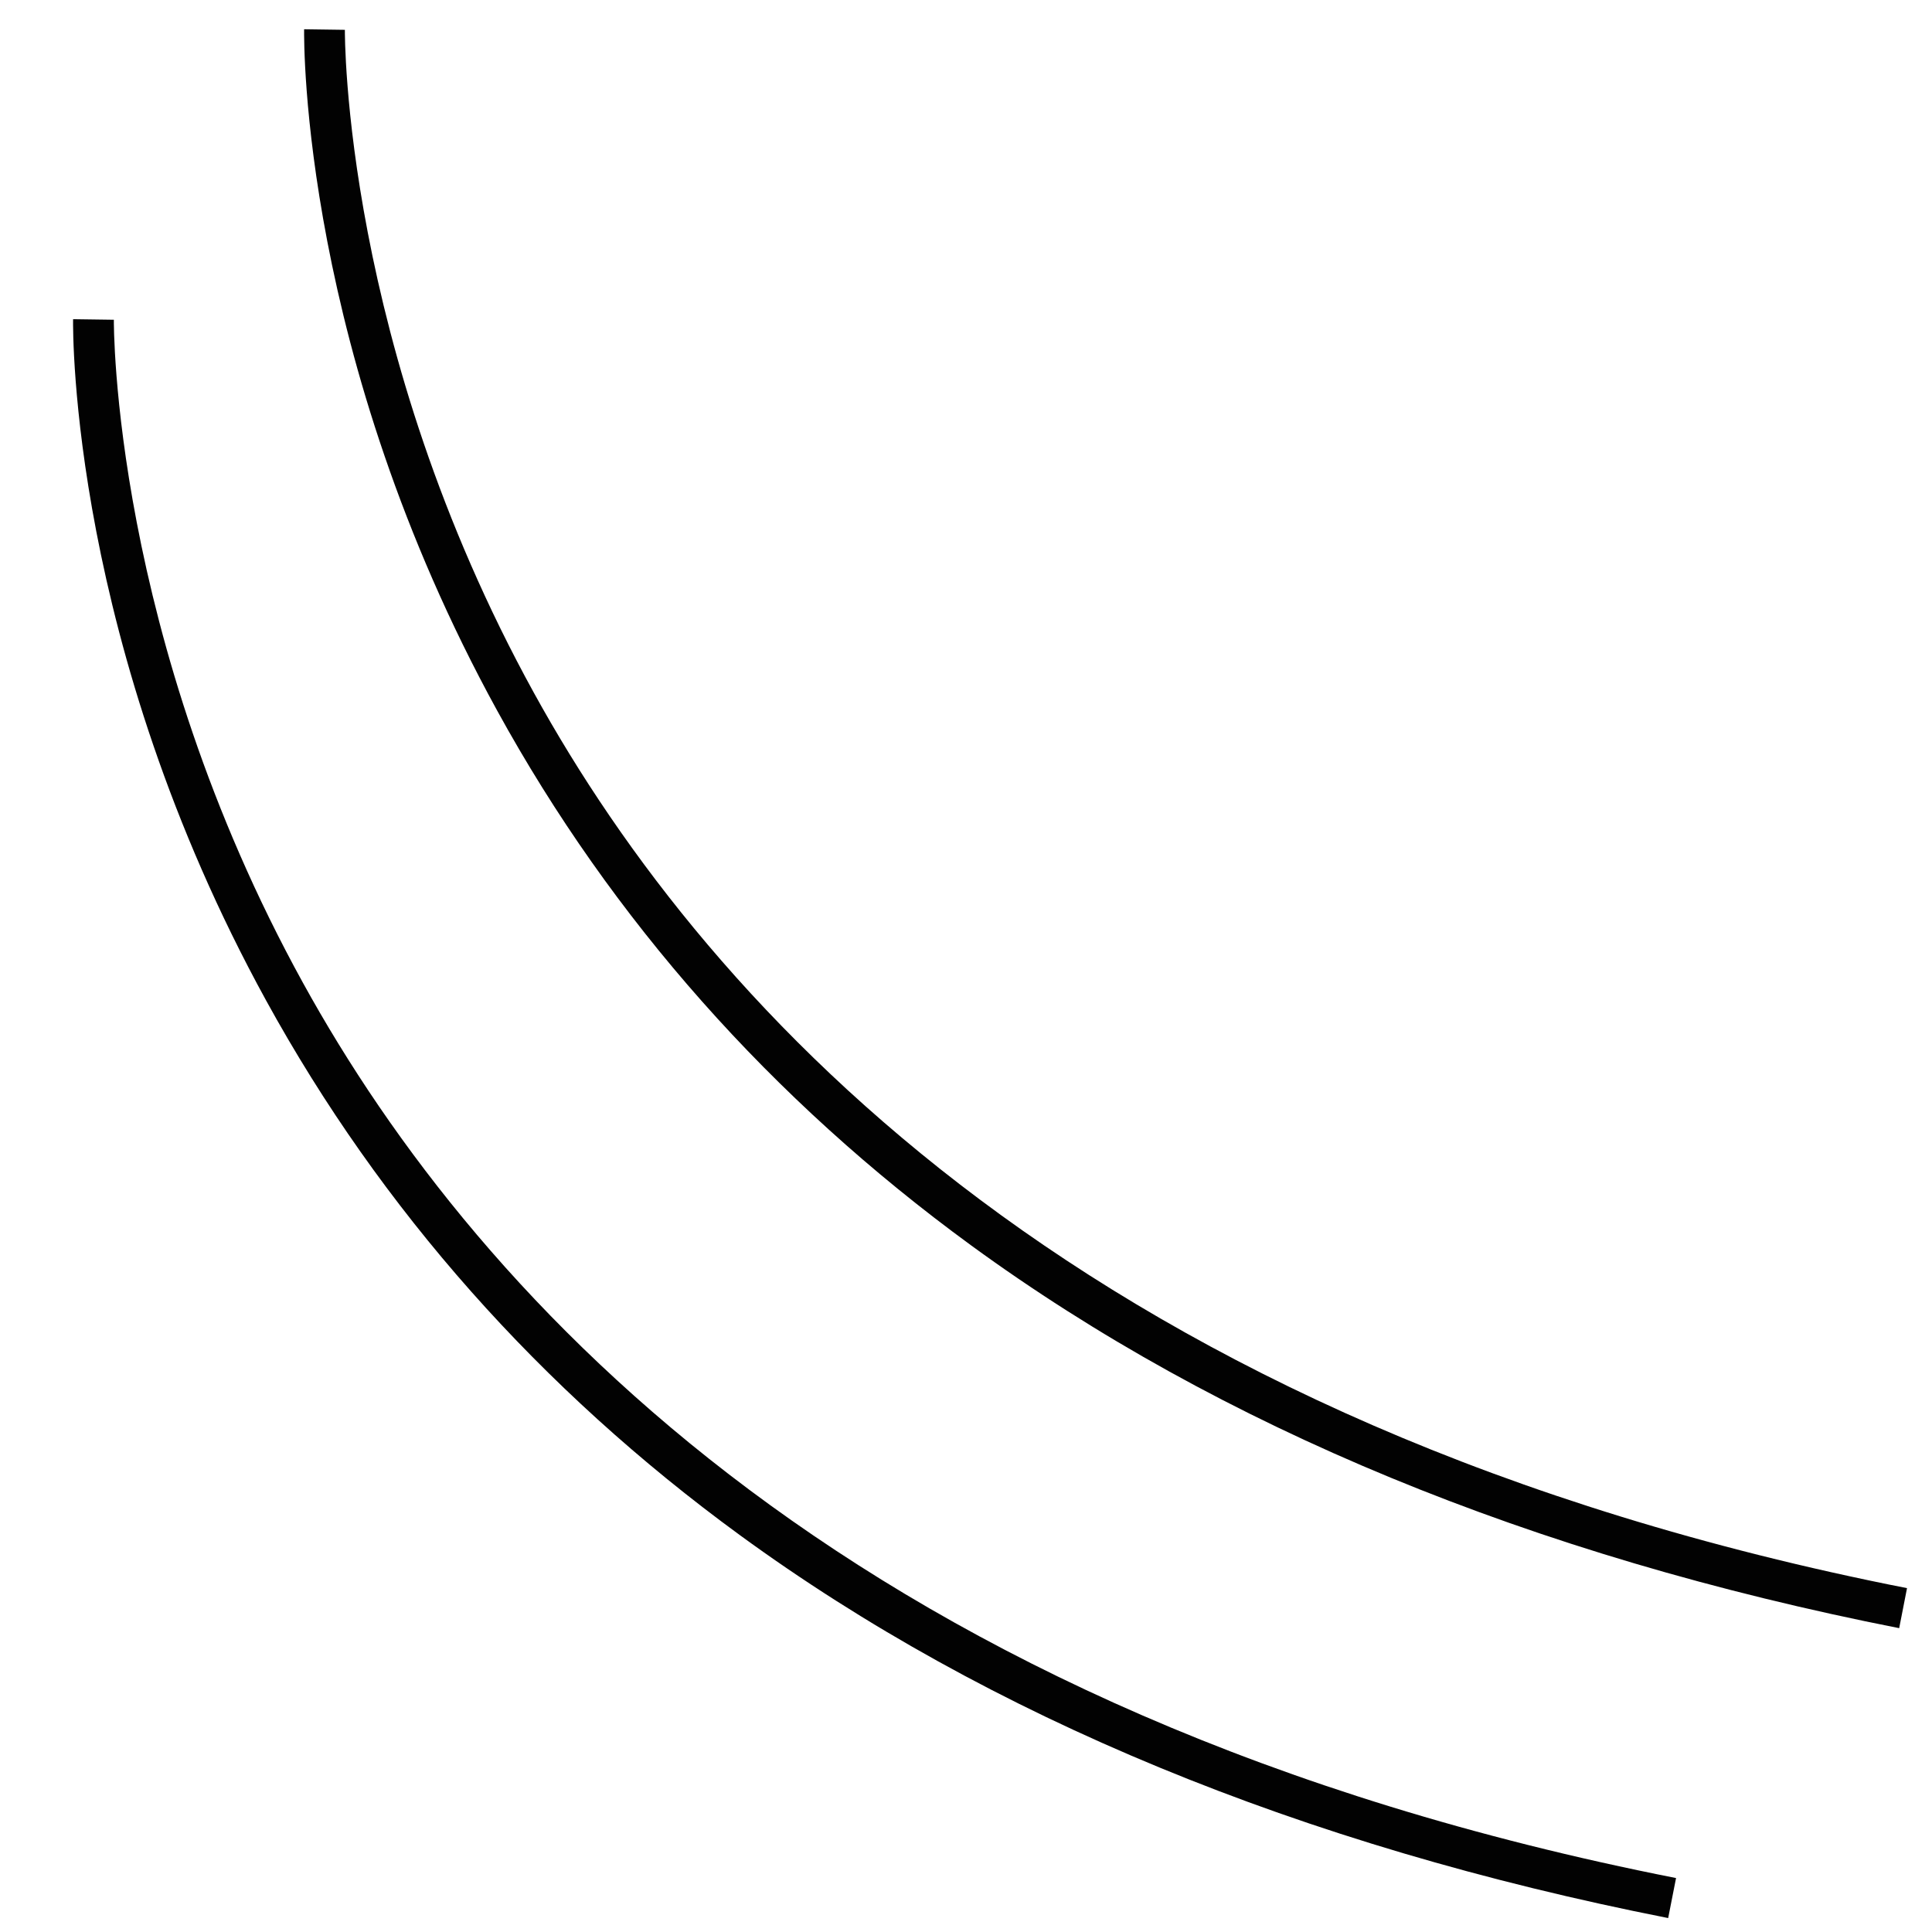
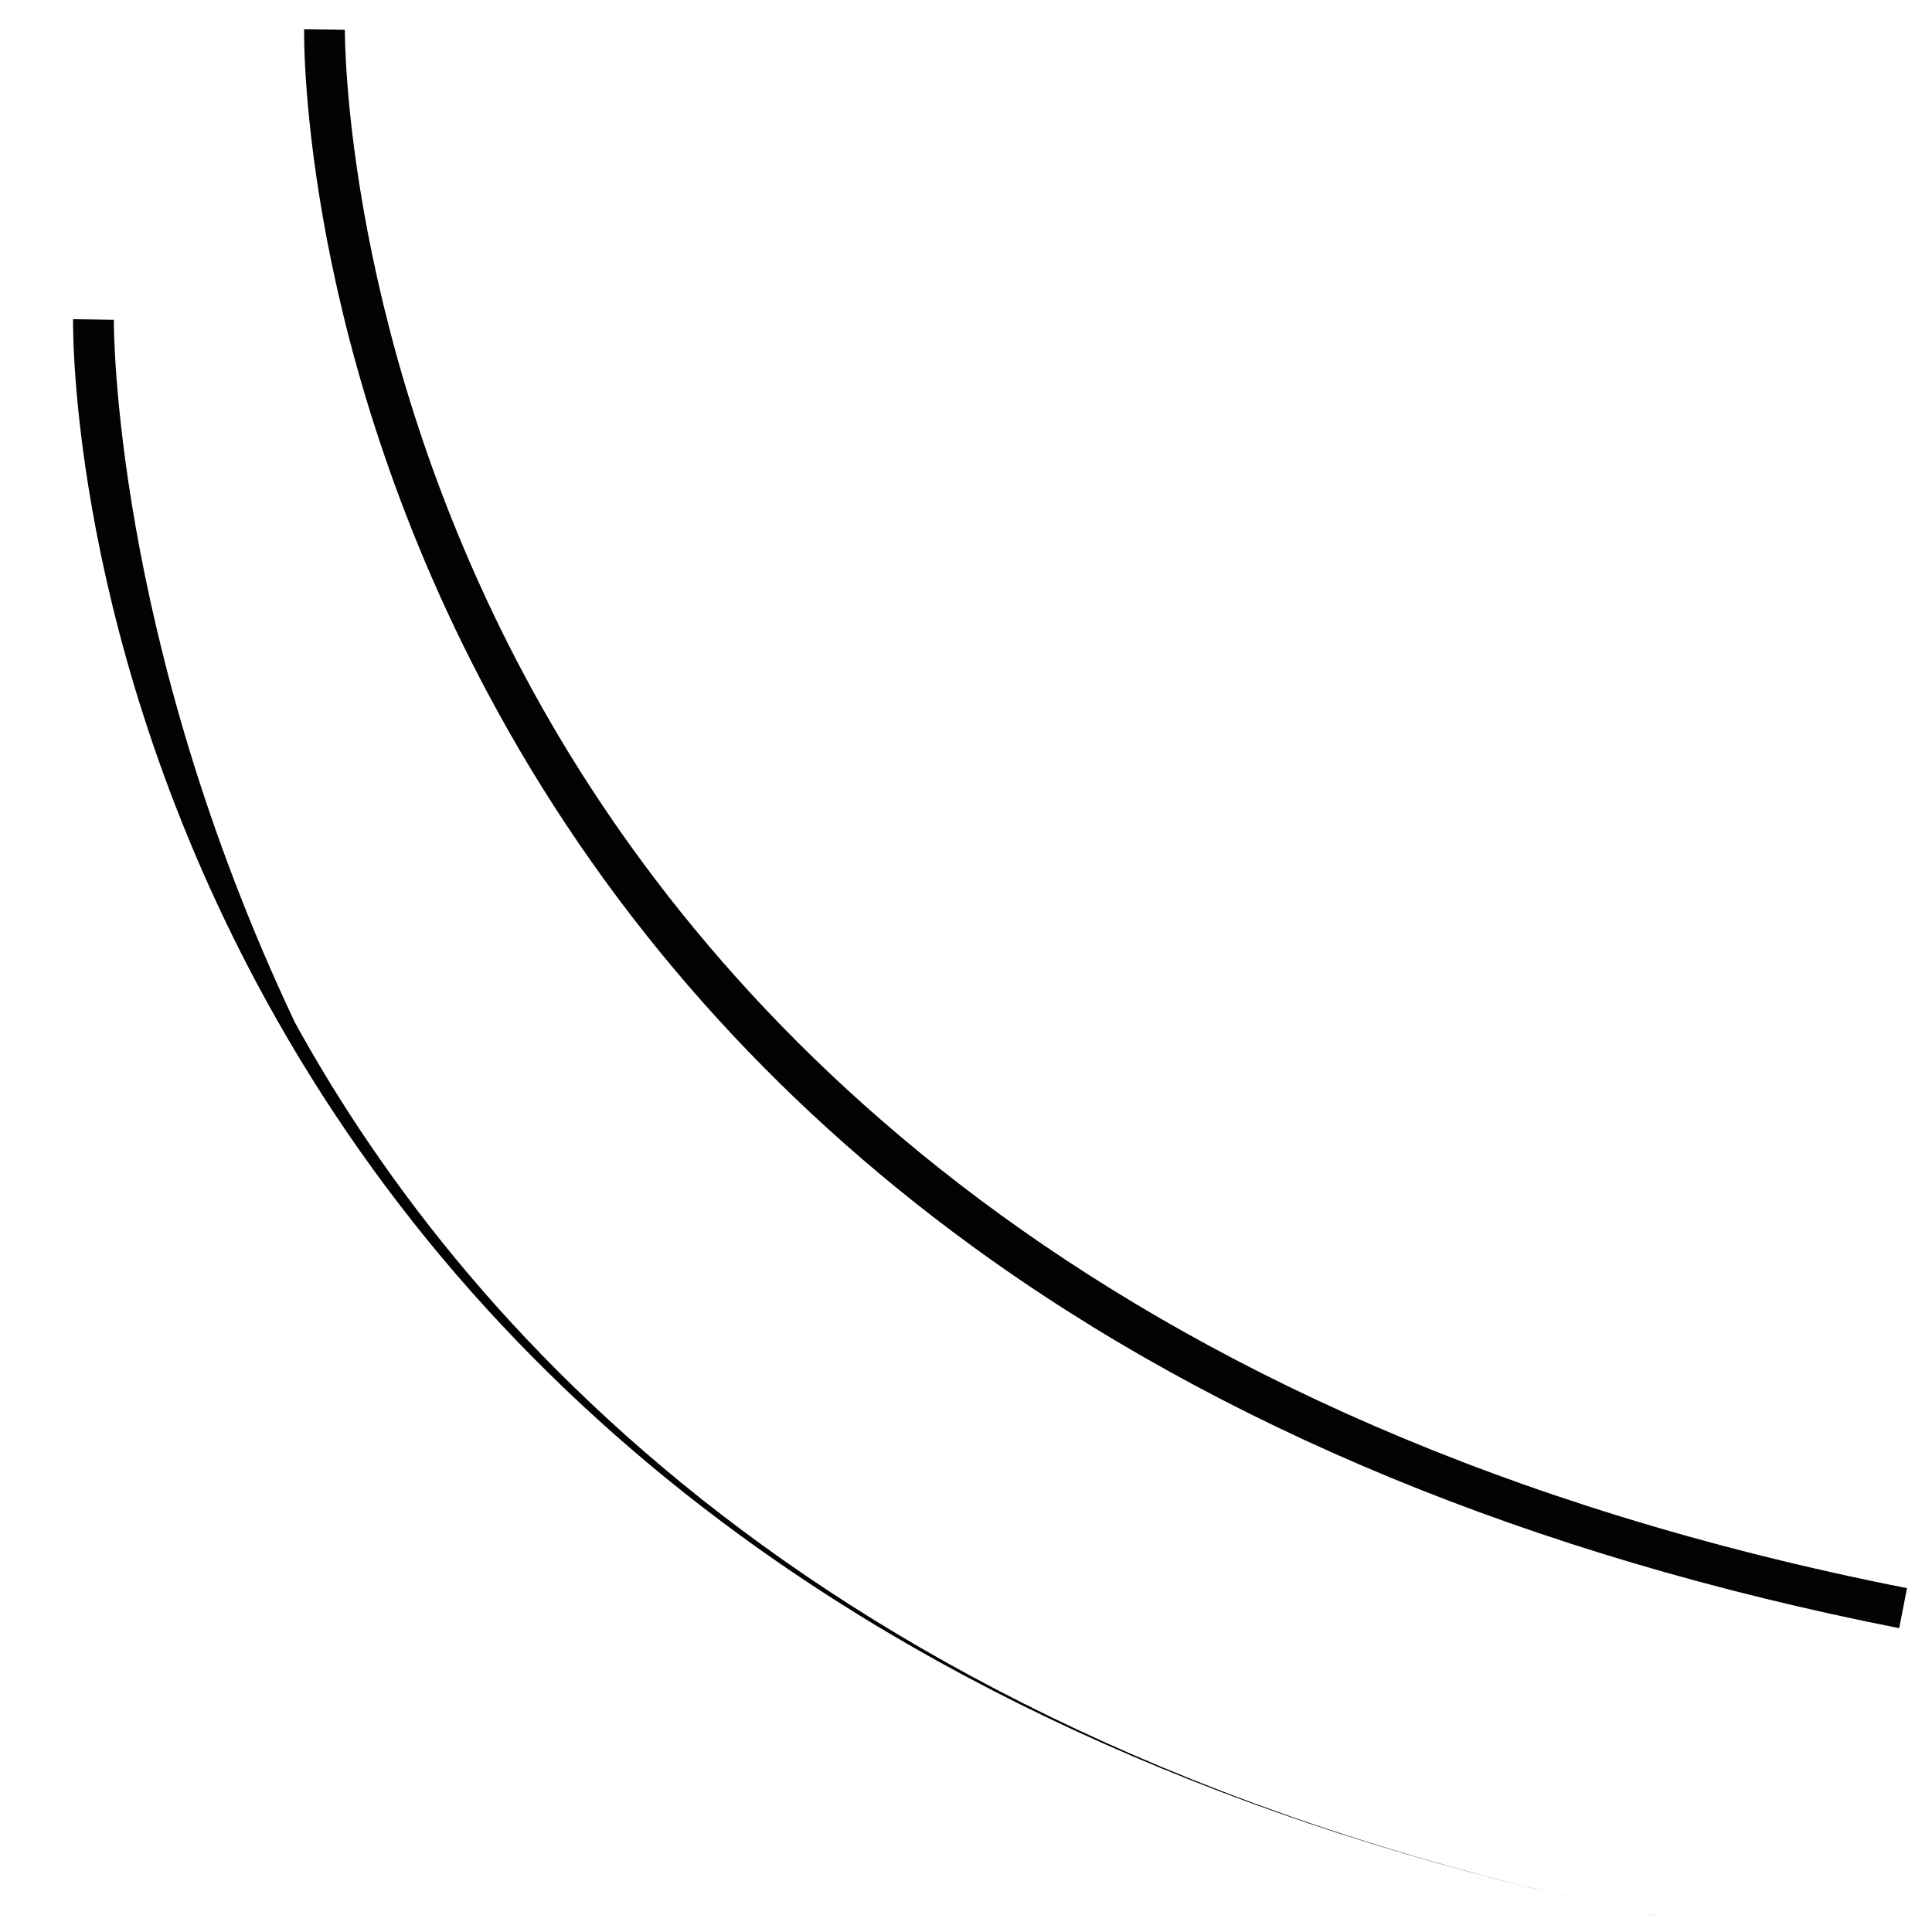
<svg xmlns="http://www.w3.org/2000/svg" version="1.1" id="Layer_1" x="0px" y="0px" width="75px" height="75px" viewBox="0 0 75 75" style="enable-background:new 0 0 75 75;" xml:space="preserve">
-   <path id="color1" style="fill:#020202;" d="M73.726,63.205c-14.253-2.81-26.378-7.813-36.039-14.868  c-7.748-5.659-13.934-12.64-18.387-20.751c-7.586-13.817-7.501-25.94-7.494-26.45l1.582,0.022  c-0.001,0.122-0.075,12.277,7.337,25.736c6.833,12.409,21.629,28.513,53.305,34.758L73.726,63.205L73.726,63.205z M64.758,74.459  l0.306-1.553c-31.676-6.245-46.472-22.349-53.306-34.758C4.346,24.69,4.418,12.534,4.42,12.413l-1.583-0.022  c-0.007,0.509-0.091,12.632,7.494,26.449c4.453,8.11,10.639,15.093,18.387,20.751C38.379,66.646,50.505,71.648,64.758,74.459  L64.758,74.459z" />
+   <path id="color1" style="fill:#020202;" d="M73.726,63.205c-14.253-2.81-26.378-7.813-36.039-14.868  c-7.748-5.659-13.934-12.64-18.387-20.751c-7.586-13.817-7.501-25.94-7.494-26.45l1.582,0.022  c-0.001,0.122-0.075,12.277,7.337,25.736c6.833,12.409,21.629,28.513,53.305,34.758L73.726,63.205L73.726,63.205z M64.758,74.459  c-31.676-6.245-46.472-22.349-53.306-34.758C4.346,24.69,4.418,12.534,4.42,12.413l-1.583-0.022  c-0.007,0.509-0.091,12.632,7.494,26.449c4.453,8.11,10.639,15.093,18.387,20.751C38.379,66.646,50.505,71.648,64.758,74.459  L64.758,74.459z" />
</svg>